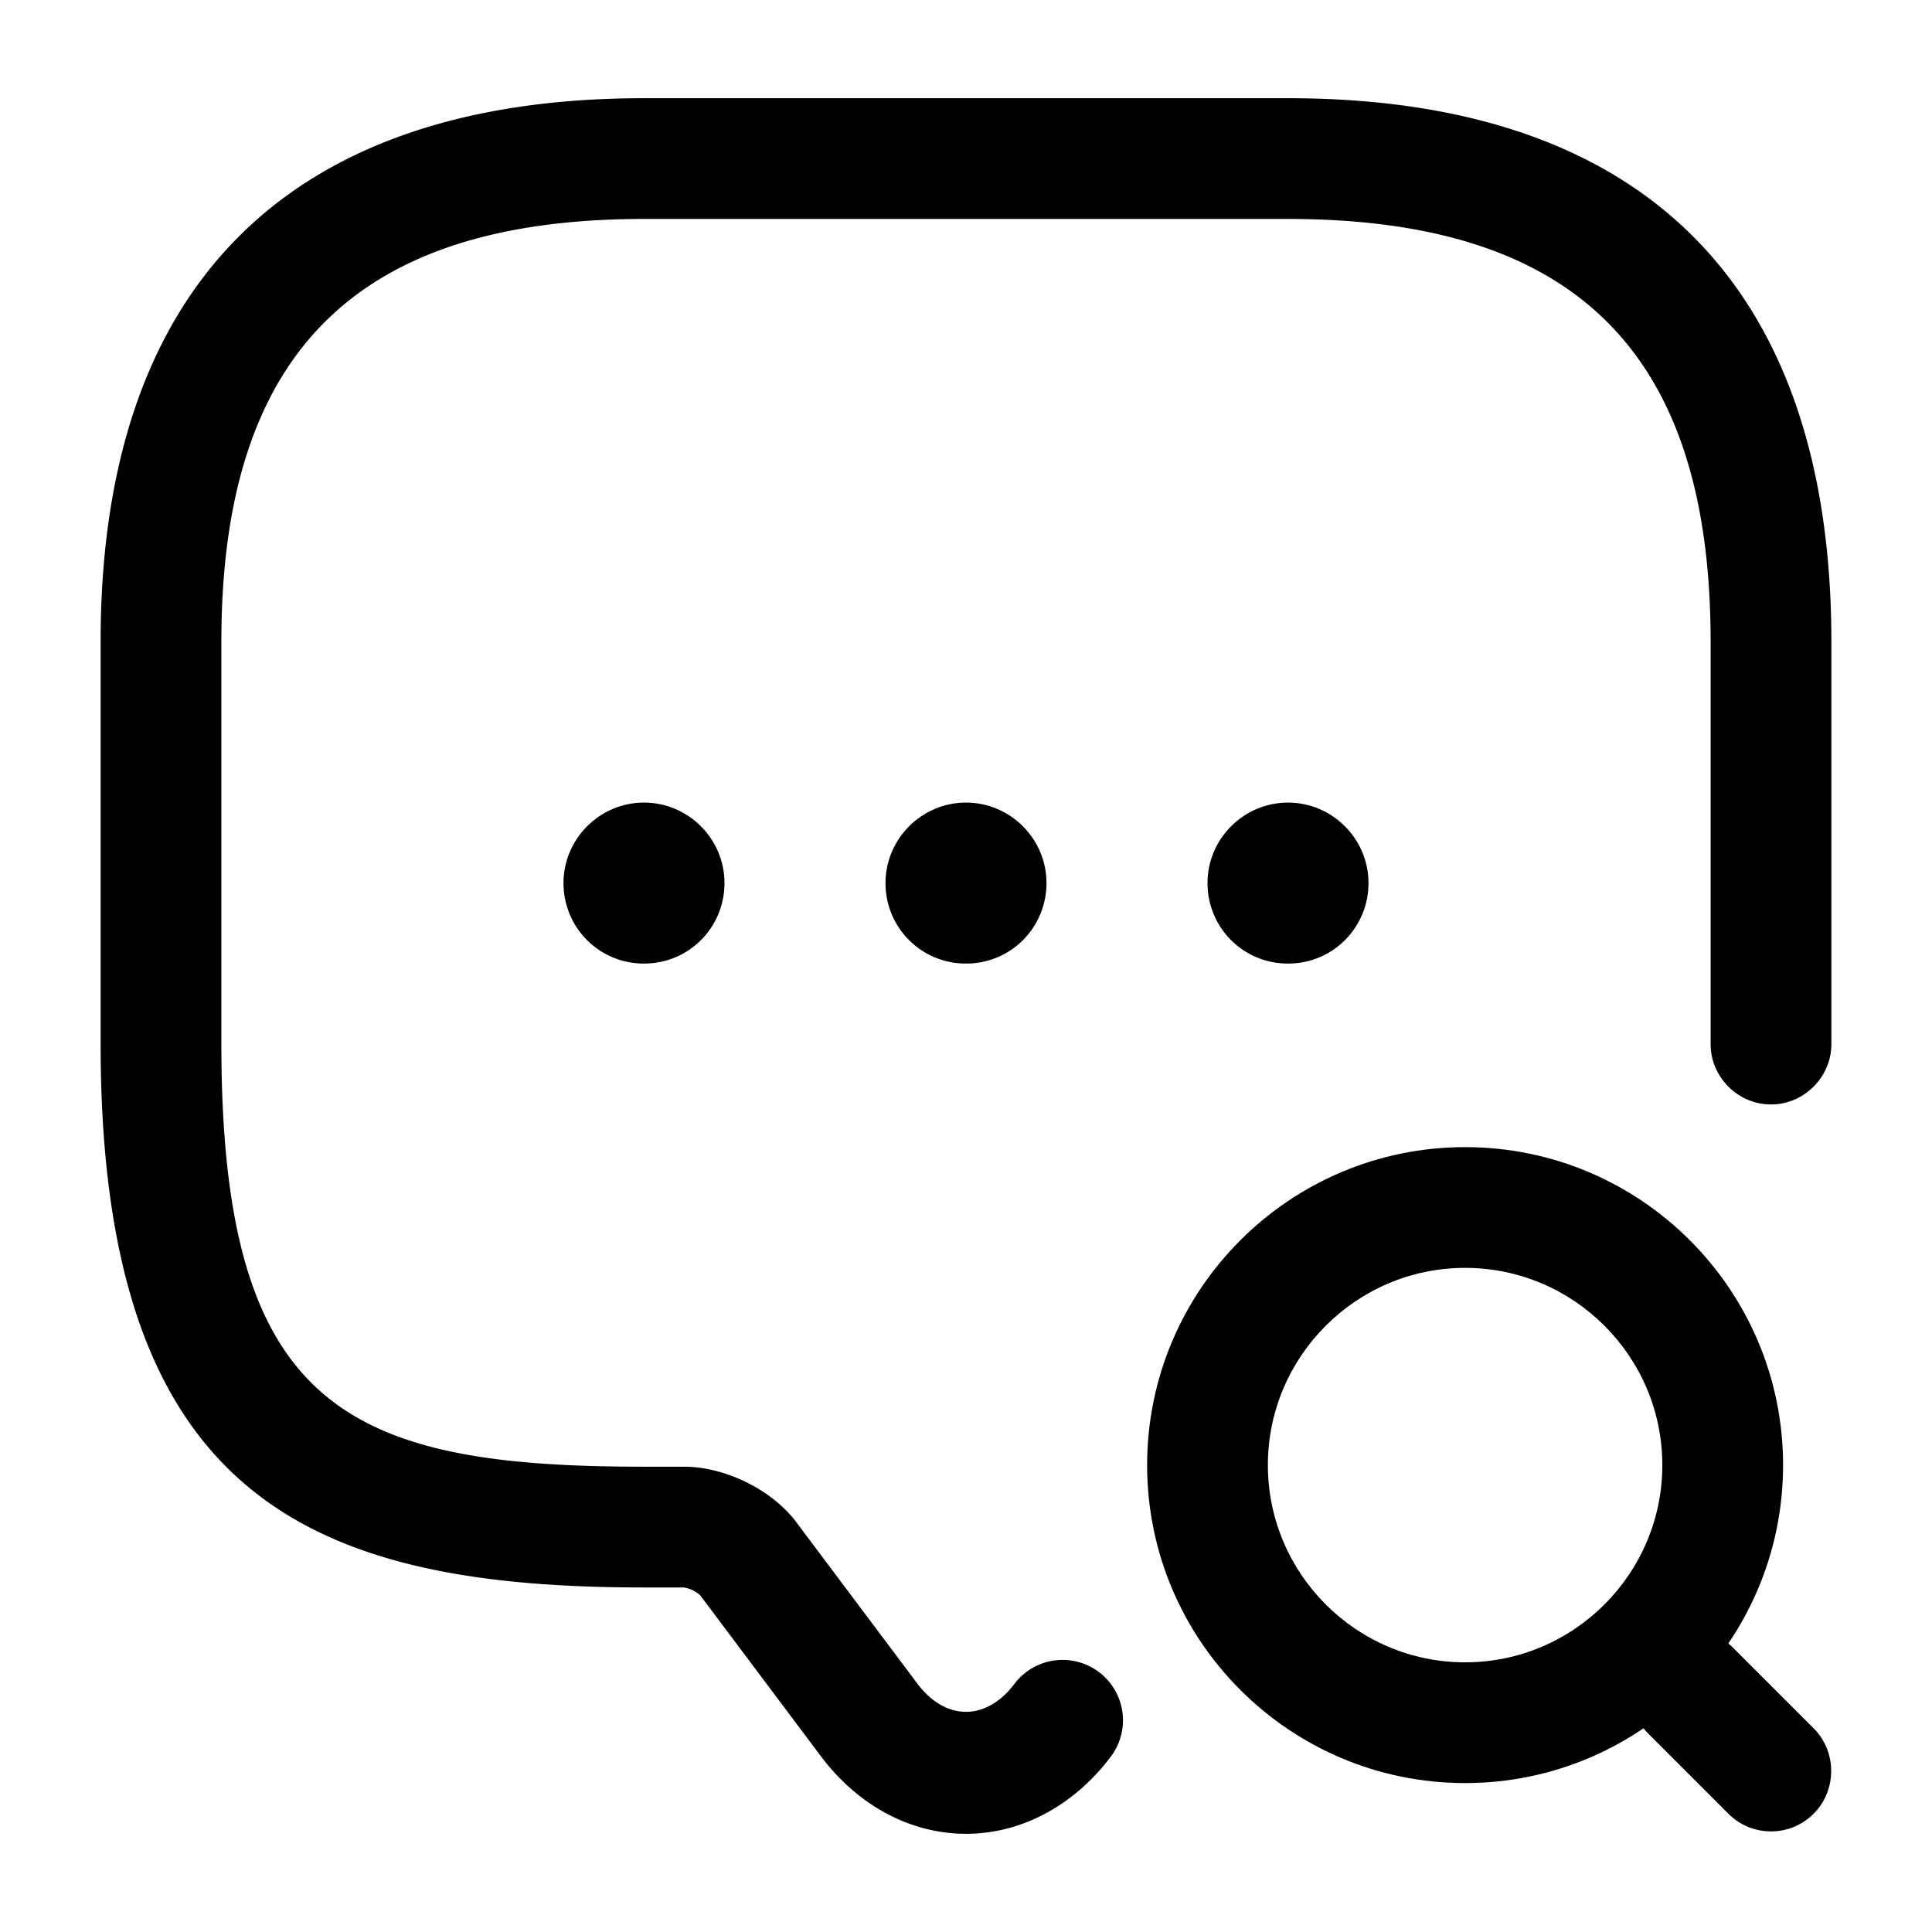
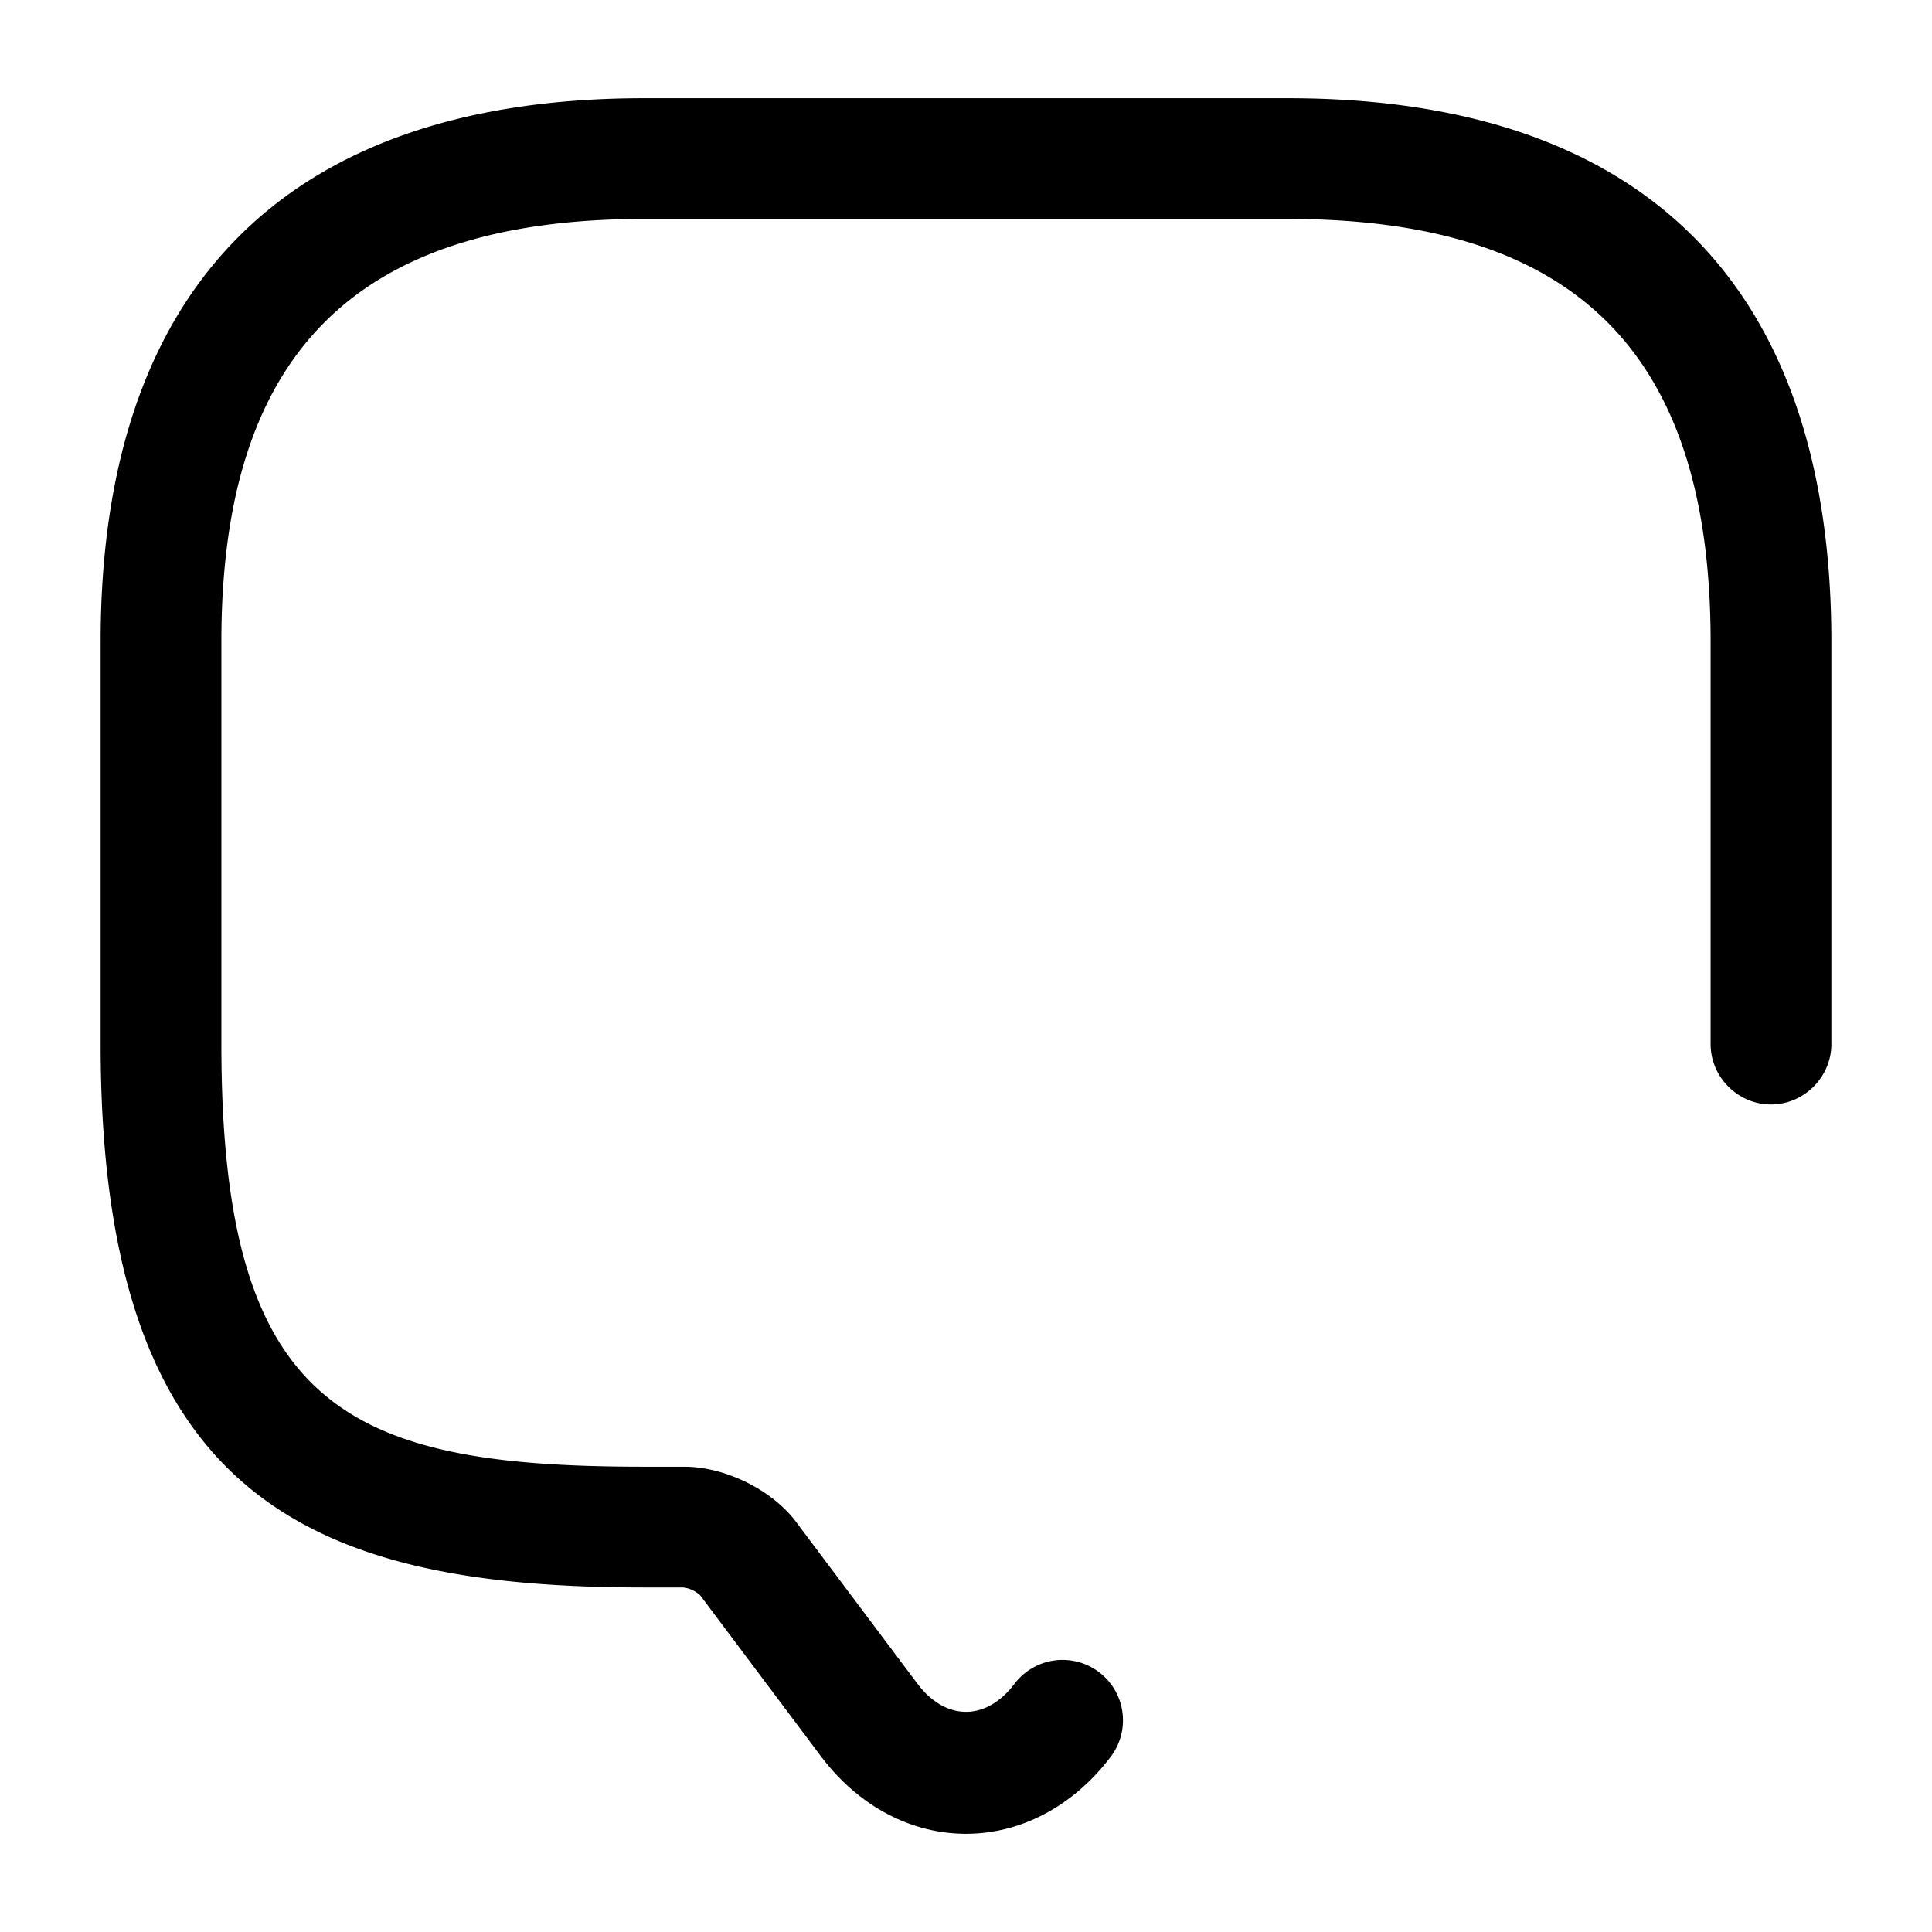
<svg xmlns="http://www.w3.org/2000/svg" viewBox="0 0 24 24" fill="currentColor" aria-hidden="true">
  <path d="M12 22.78c-.69 0-1.34-.35-1.8-.96l-1.5-2a.377.377 0 00-.21-.1H8c-4.17 0-6.75-1.13-6.75-6.75v-5c0-4.42 2.33-6.75 6.75-6.75h8c4.42 0 6.75 2.33 6.75 6.75v5c0 .41-.34.75-.75.75s-.75-.34-.75-.75v-5c0-3.58-1.67-5.25-5.25-5.25H8c-3.58 0-5.25 1.67-5.25 5.25v5c0 4.52 1.55 5.25 5.25 5.25h.5c.51 0 1.1.29 1.4.7l1.5 2c.35.46.85.46 1.2 0a.75.75 0 011.2.9c-.46.61-1.11.96-1.8.96z" />
-   <path d="M12 11.97c-.56 0-1-.45-1-1s.45-1 1-1 1 .45 1 1-.44 1-1 1zM16 11.97c-.56 0-1-.45-1-1s.45-1 1-1 1 .45 1 1-.44 1-1 1zM8 11.97c-.56 0-1-.45-1-1s.45-1 1-1 1 .45 1 1-.44 1-1 1zM18.2 22.15c-2.18 0-3.95-1.77-3.95-3.95s1.77-3.95 3.95-3.95 3.95 1.77 3.95 3.95-1.77 3.95-3.95 3.95zm0-6.4c-1.35 0-2.45 1.1-2.45 2.45s1.1 2.45 2.45 2.45 2.45-1.1 2.45-2.45-1.1-2.45-2.45-2.45z" />
-   <path d="M22 22.75c-.19 0-.38-.07-.53-.22l-1-1a.754.754 0 010-1.06c.29-.29.77-.29 1.06 0l1 1c.29.29.29.77 0 1.06-.15.15-.34.22-.53.22z" />
</svg>